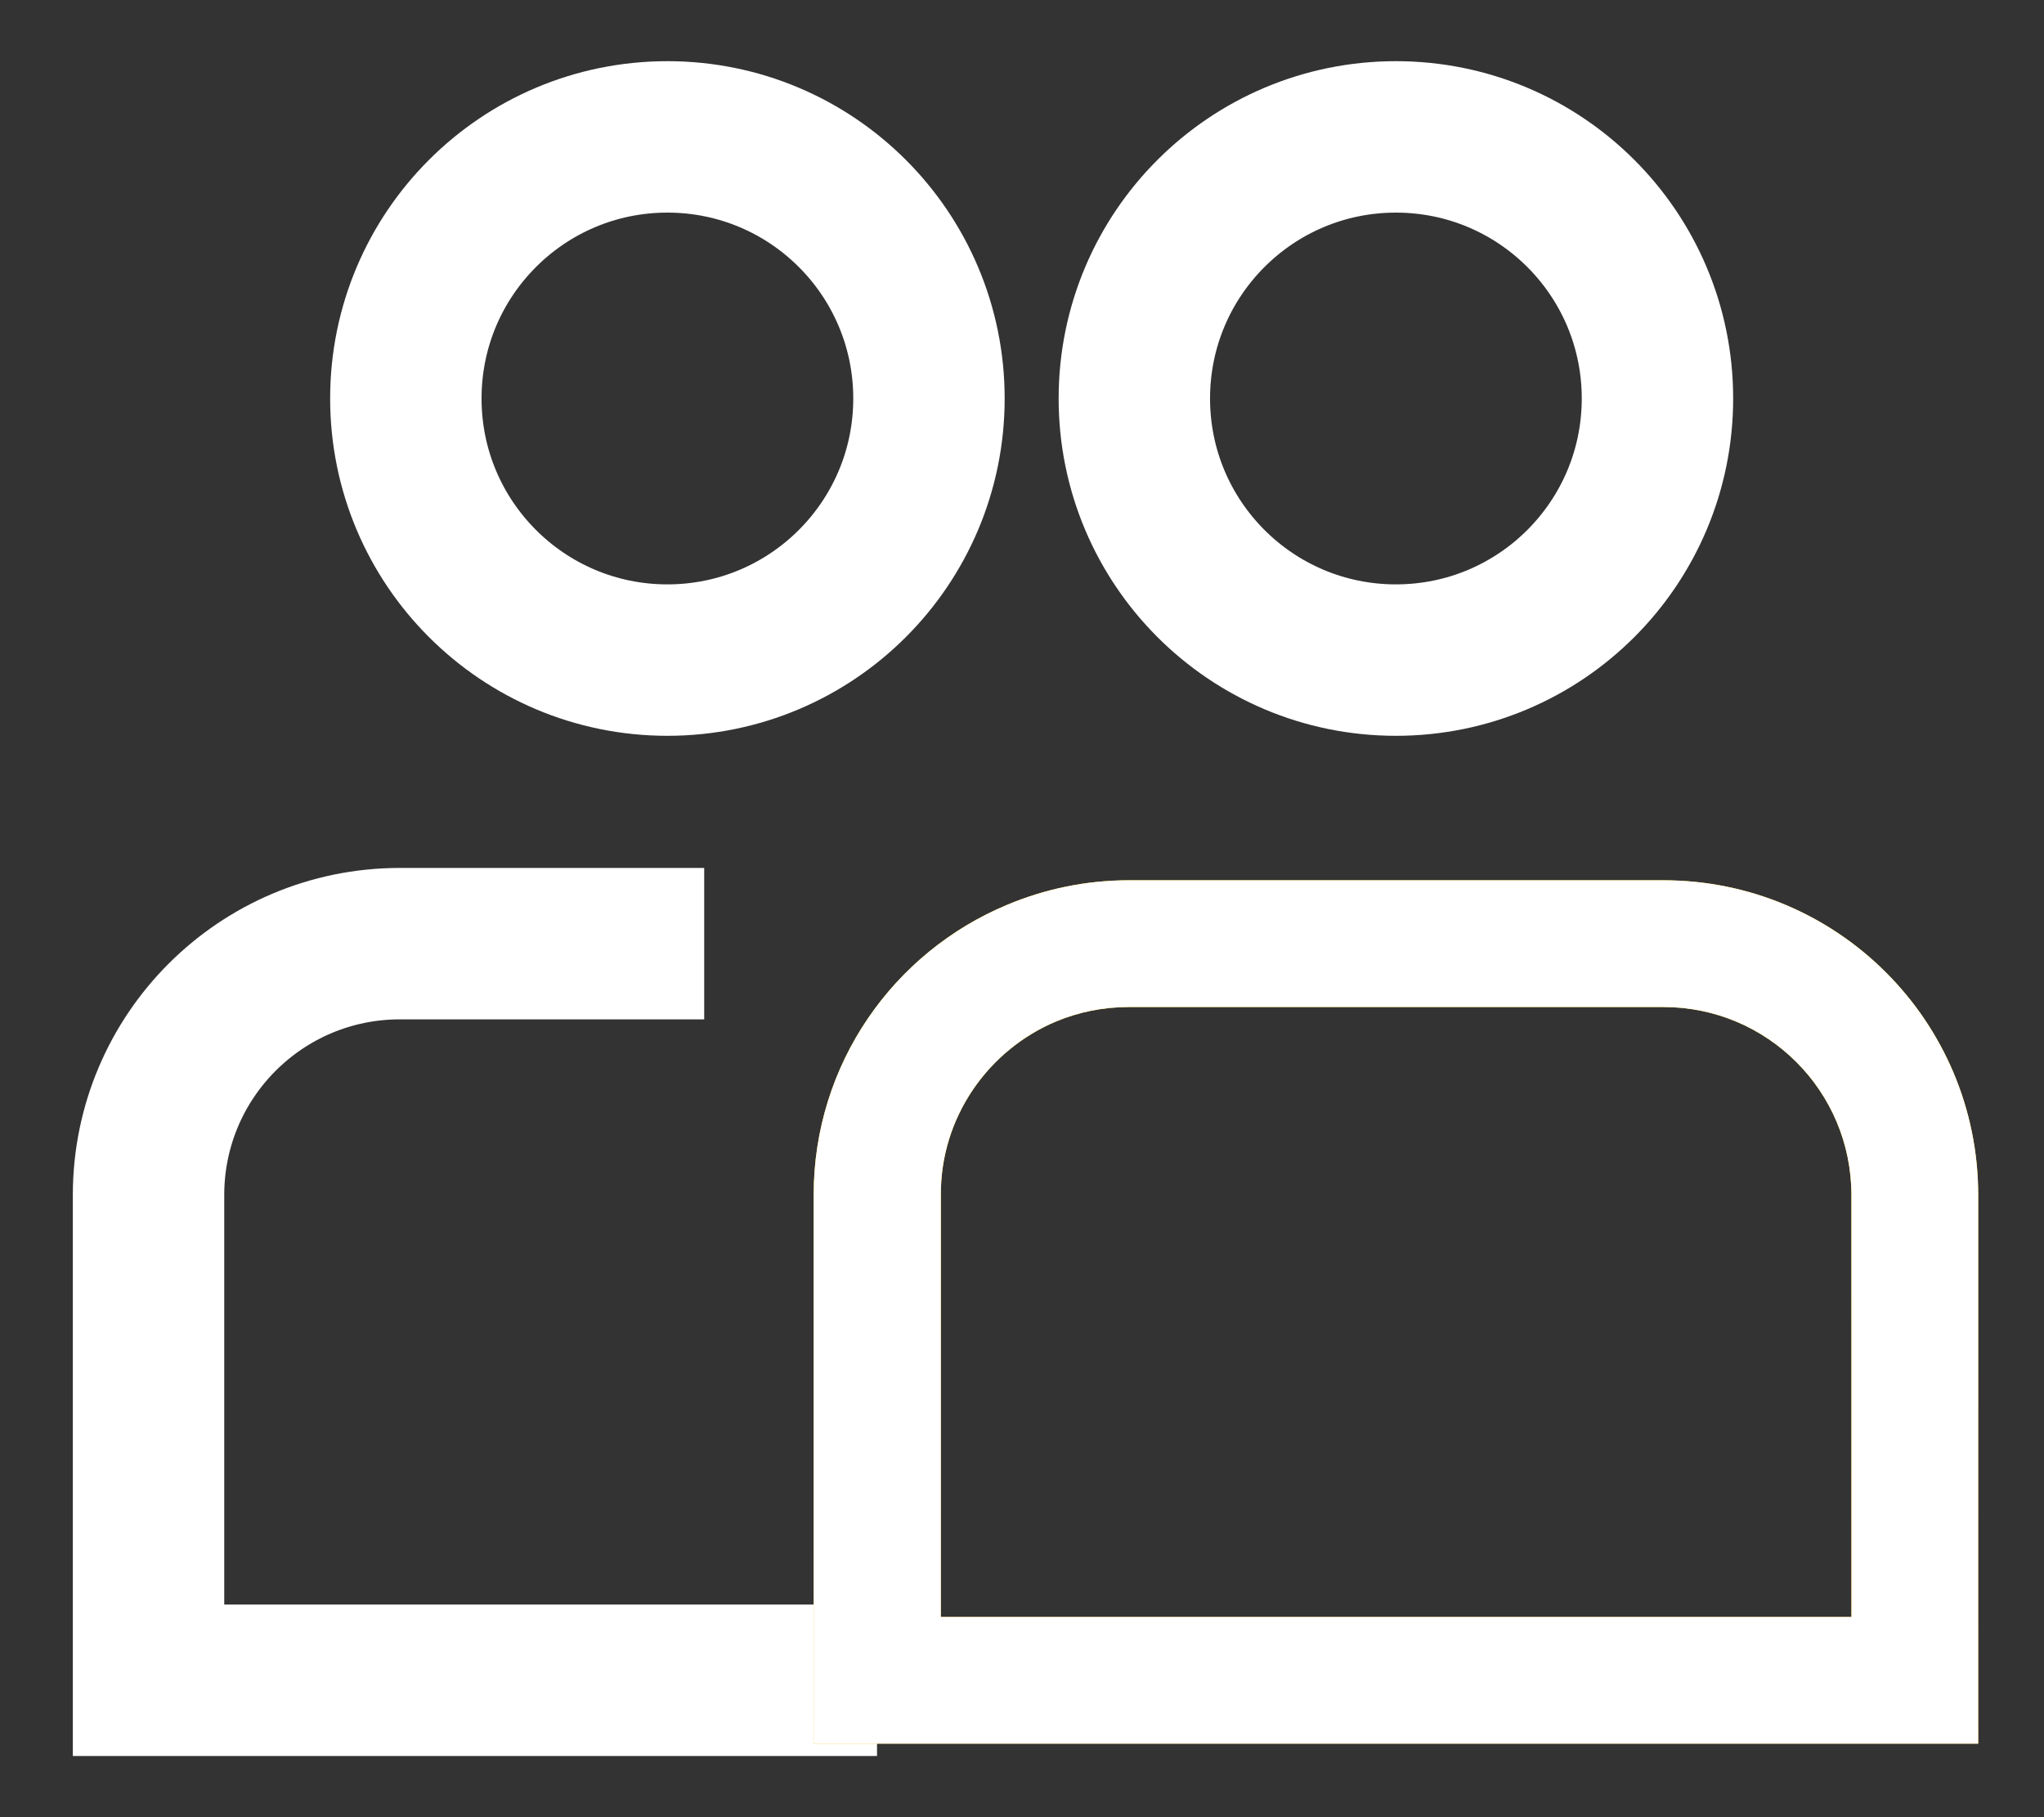
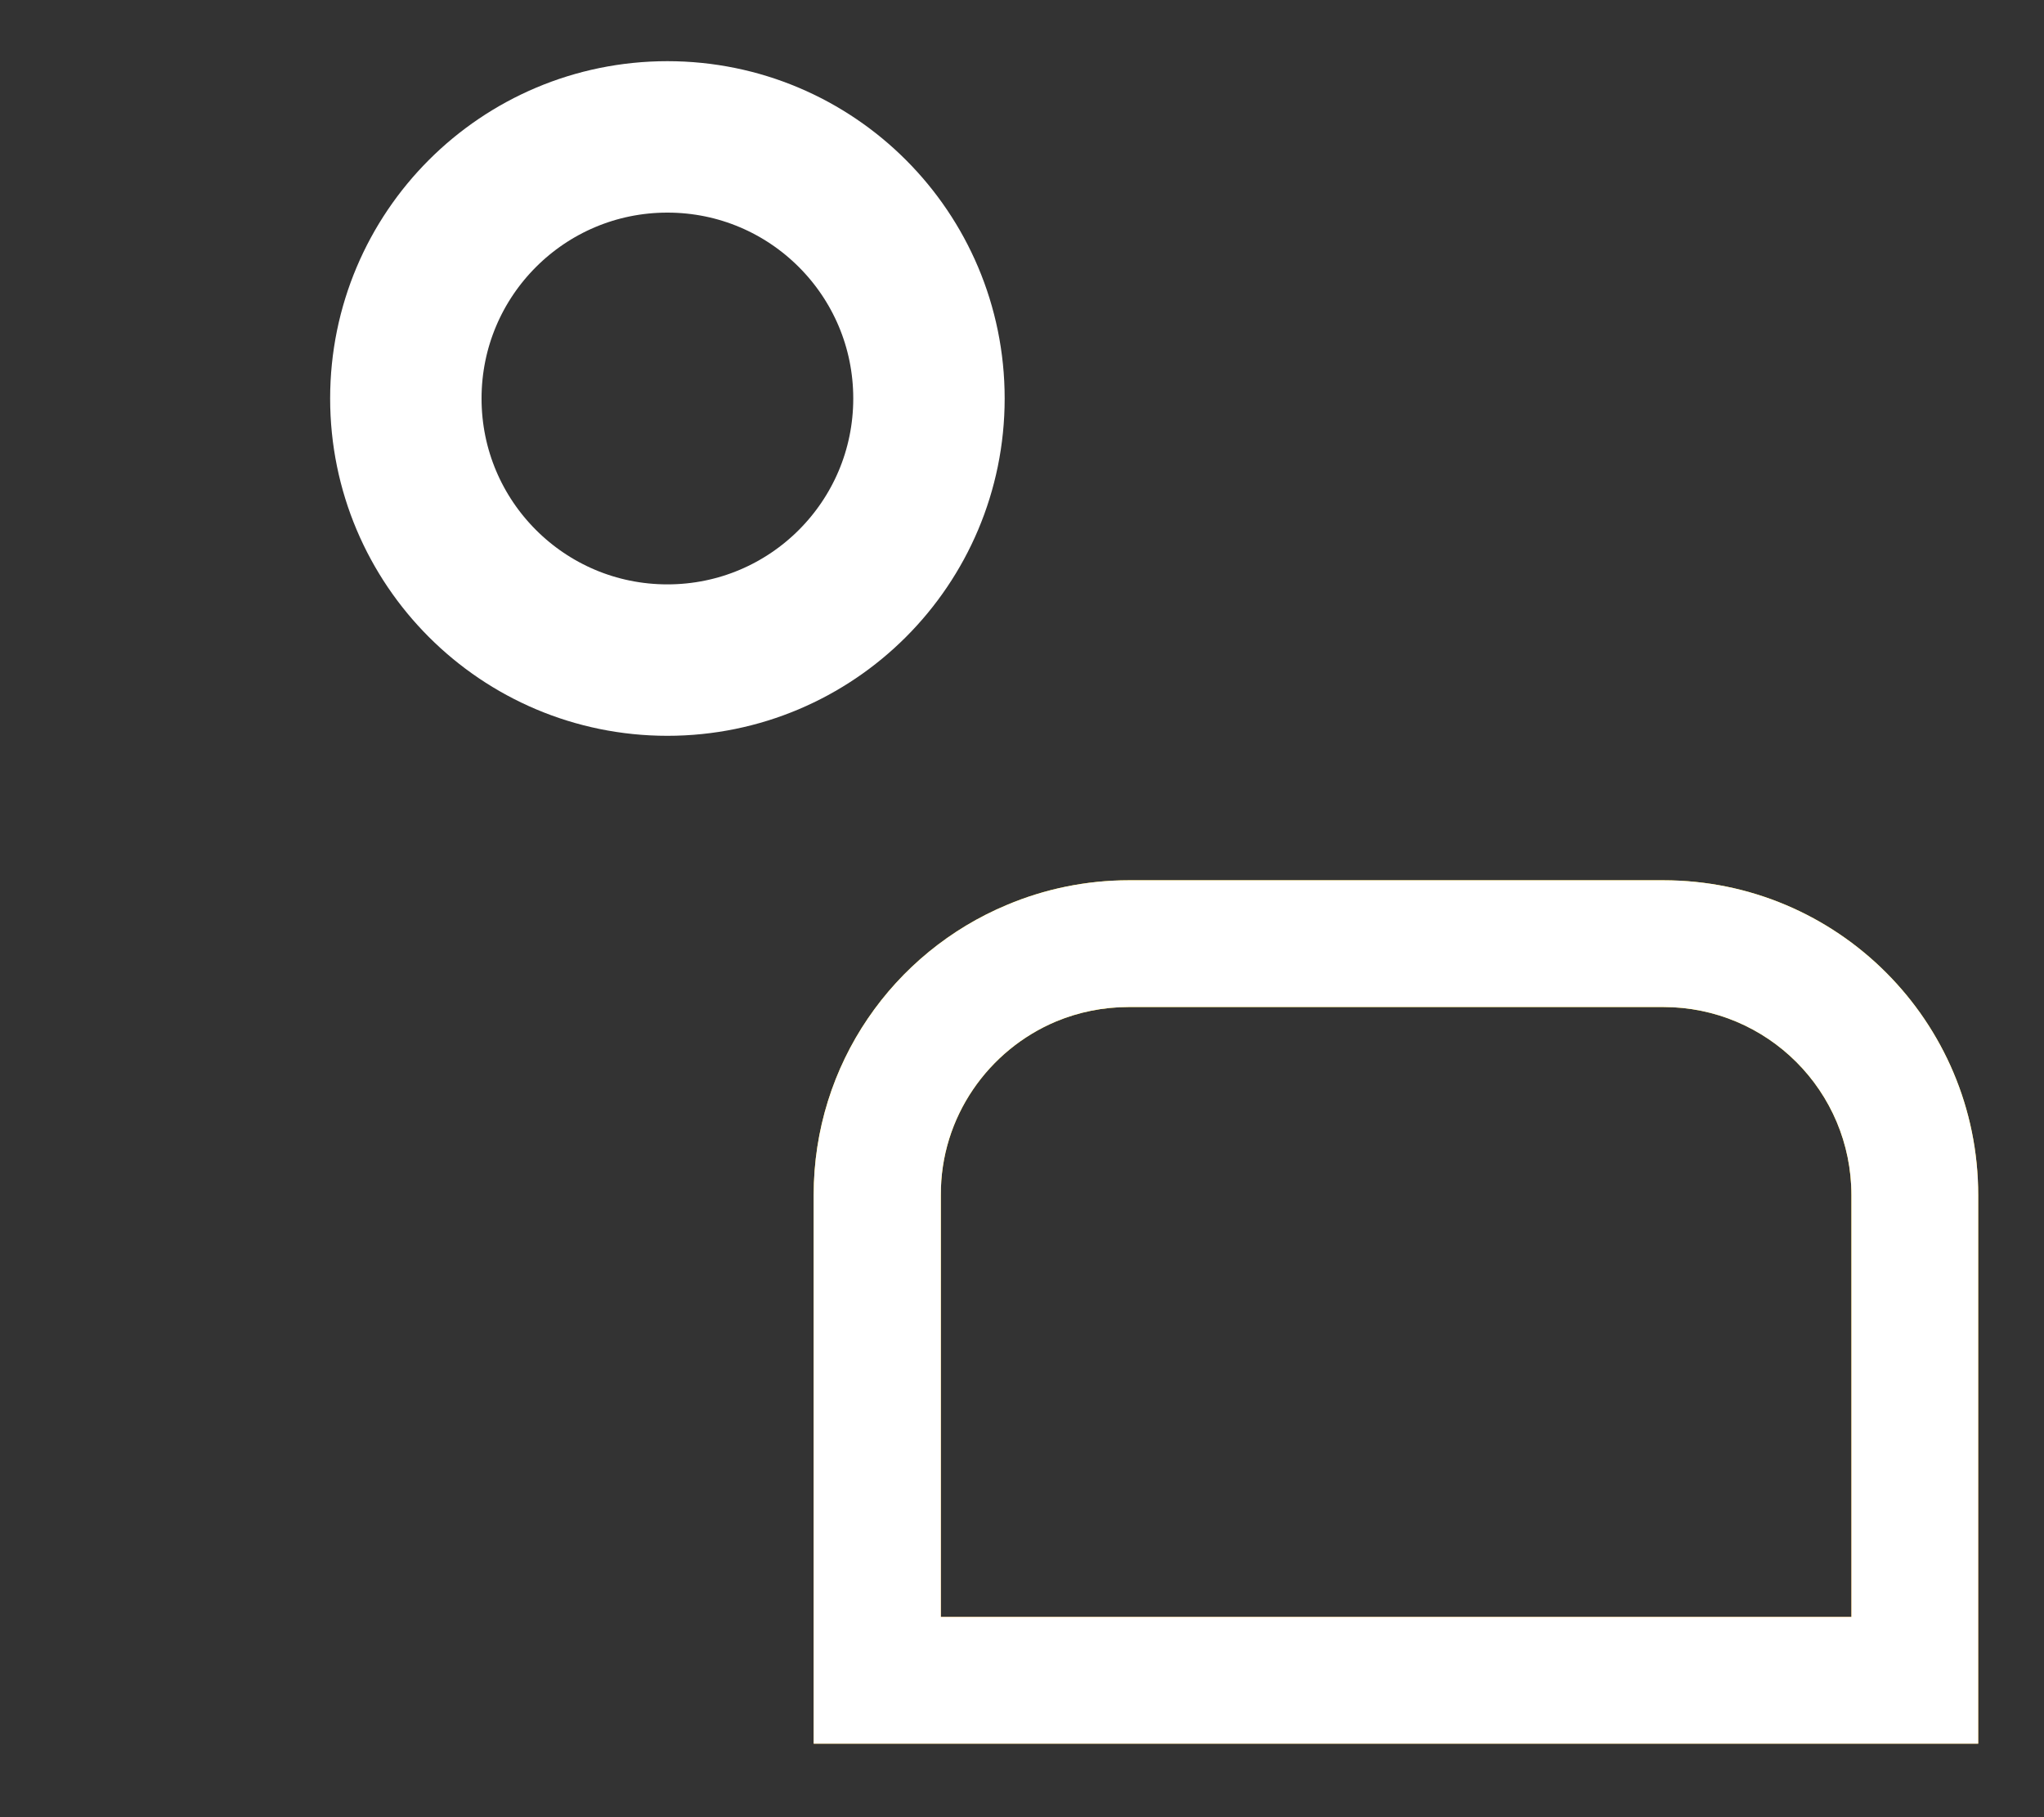
<svg xmlns="http://www.w3.org/2000/svg" width="27" height="24" viewBox="0 0 27 24" fill="none">
  <rect x="0" y="0" width="27" height="24" fill="#333333" stroke="none" />
  <path d="M12.271 5.263C12.271 7.172 10.725 8.718 8.816 8.718C6.907 8.718 5.361 7.172 5.361 5.263C5.361 3.354 6.907 1.808 8.816 1.808C10.725 1.808 12.271 3.354 12.271 5.263Z" stroke="white" stroke-width="2" />
-   <path d="M11.585 22.192H1.962V15.784C1.962 13.948 3.447 12.463 5.283 12.463H9.302" stroke="white" stroke-width="2" />
-   <path d="M21.894 5.263C21.894 7.172 20.348 8.718 18.439 8.718C16.53 8.718 14.984 7.172 14.984 5.263C14.984 3.354 16.53 1.808 18.439 1.808C20.348 1.808 21.894 3.354 21.894 5.263Z" stroke="white" stroke-width="2" />
  <path d="M10.748 23.029V15.784C10.748 14.054 11.803 12.575 13.304 11.95C13.795 11.743 14.342 11.626 14.912 11.626H21.972V13.3H14.912C14.571 13.3 14.248 13.367 13.952 13.49C13.059 13.864 12.422 14.752 12.428 15.784V21.355H24.456V15.784C24.456 14.411 23.346 13.3 21.972 13.3V11.626C24.272 11.626 26.131 13.49 26.131 15.784V23.029H10.753H10.748Z" fill="url(#paint0_linear_511_23456)" />
  <path d="M10.748 23.029V15.784C10.748 14.054 11.803 12.575 13.304 11.95C13.795 11.743 14.342 11.626 14.912 11.626H21.972V13.3H14.912C14.571 13.3 14.248 13.367 13.952 13.49C13.059 13.864 12.422 14.752 12.428 15.784V21.355H24.456V15.784C24.456 14.411 23.346 13.3 21.972 13.3V11.626C24.272 11.626 26.131 13.49 26.131 15.784V23.029H10.753H10.748Z" fill="white" />
  <defs>
    <linearGradient id="paint0_linear_511_23456" x1="18.439" y1="27.597" x2="18.439" y2="13.91" gradientUnits="userSpaceOnUse">
      <stop stop-color="#FFD600" />
      <stop offset="0.5" stop-color="#FF9C00" />
      <stop offset="1" stop-color="#FFD600" />
    </linearGradient>
  </defs>
</svg>